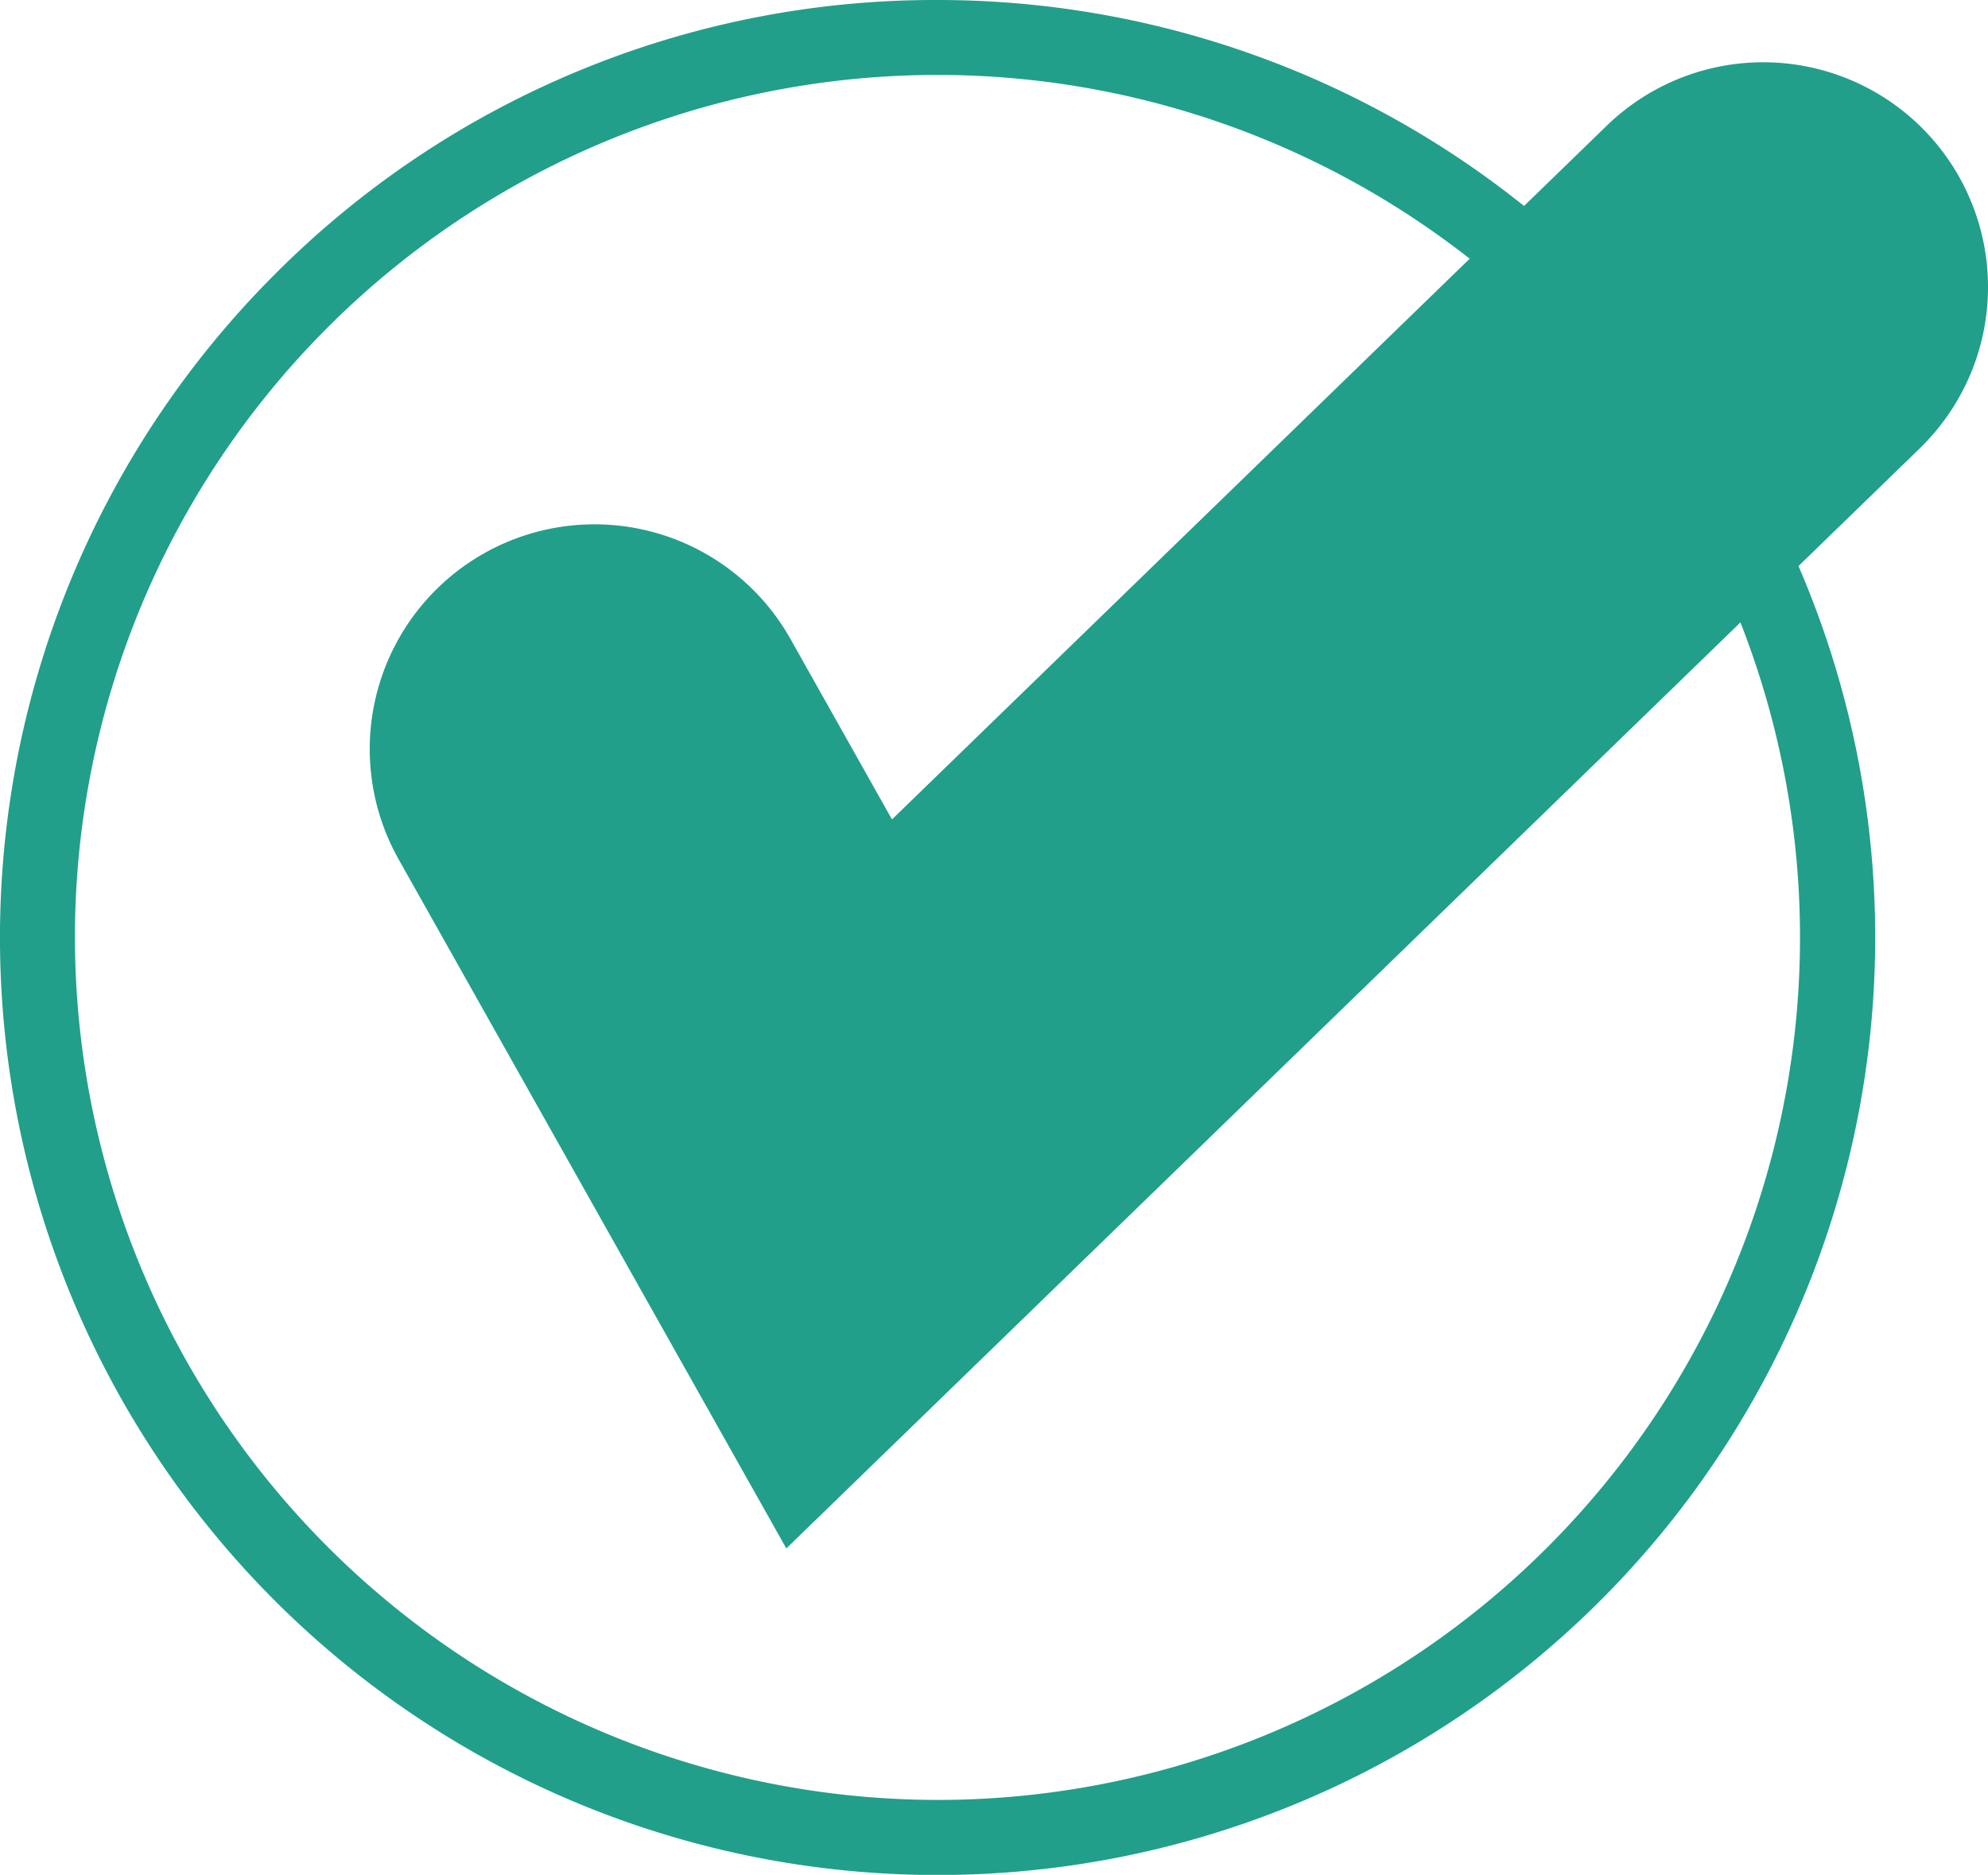
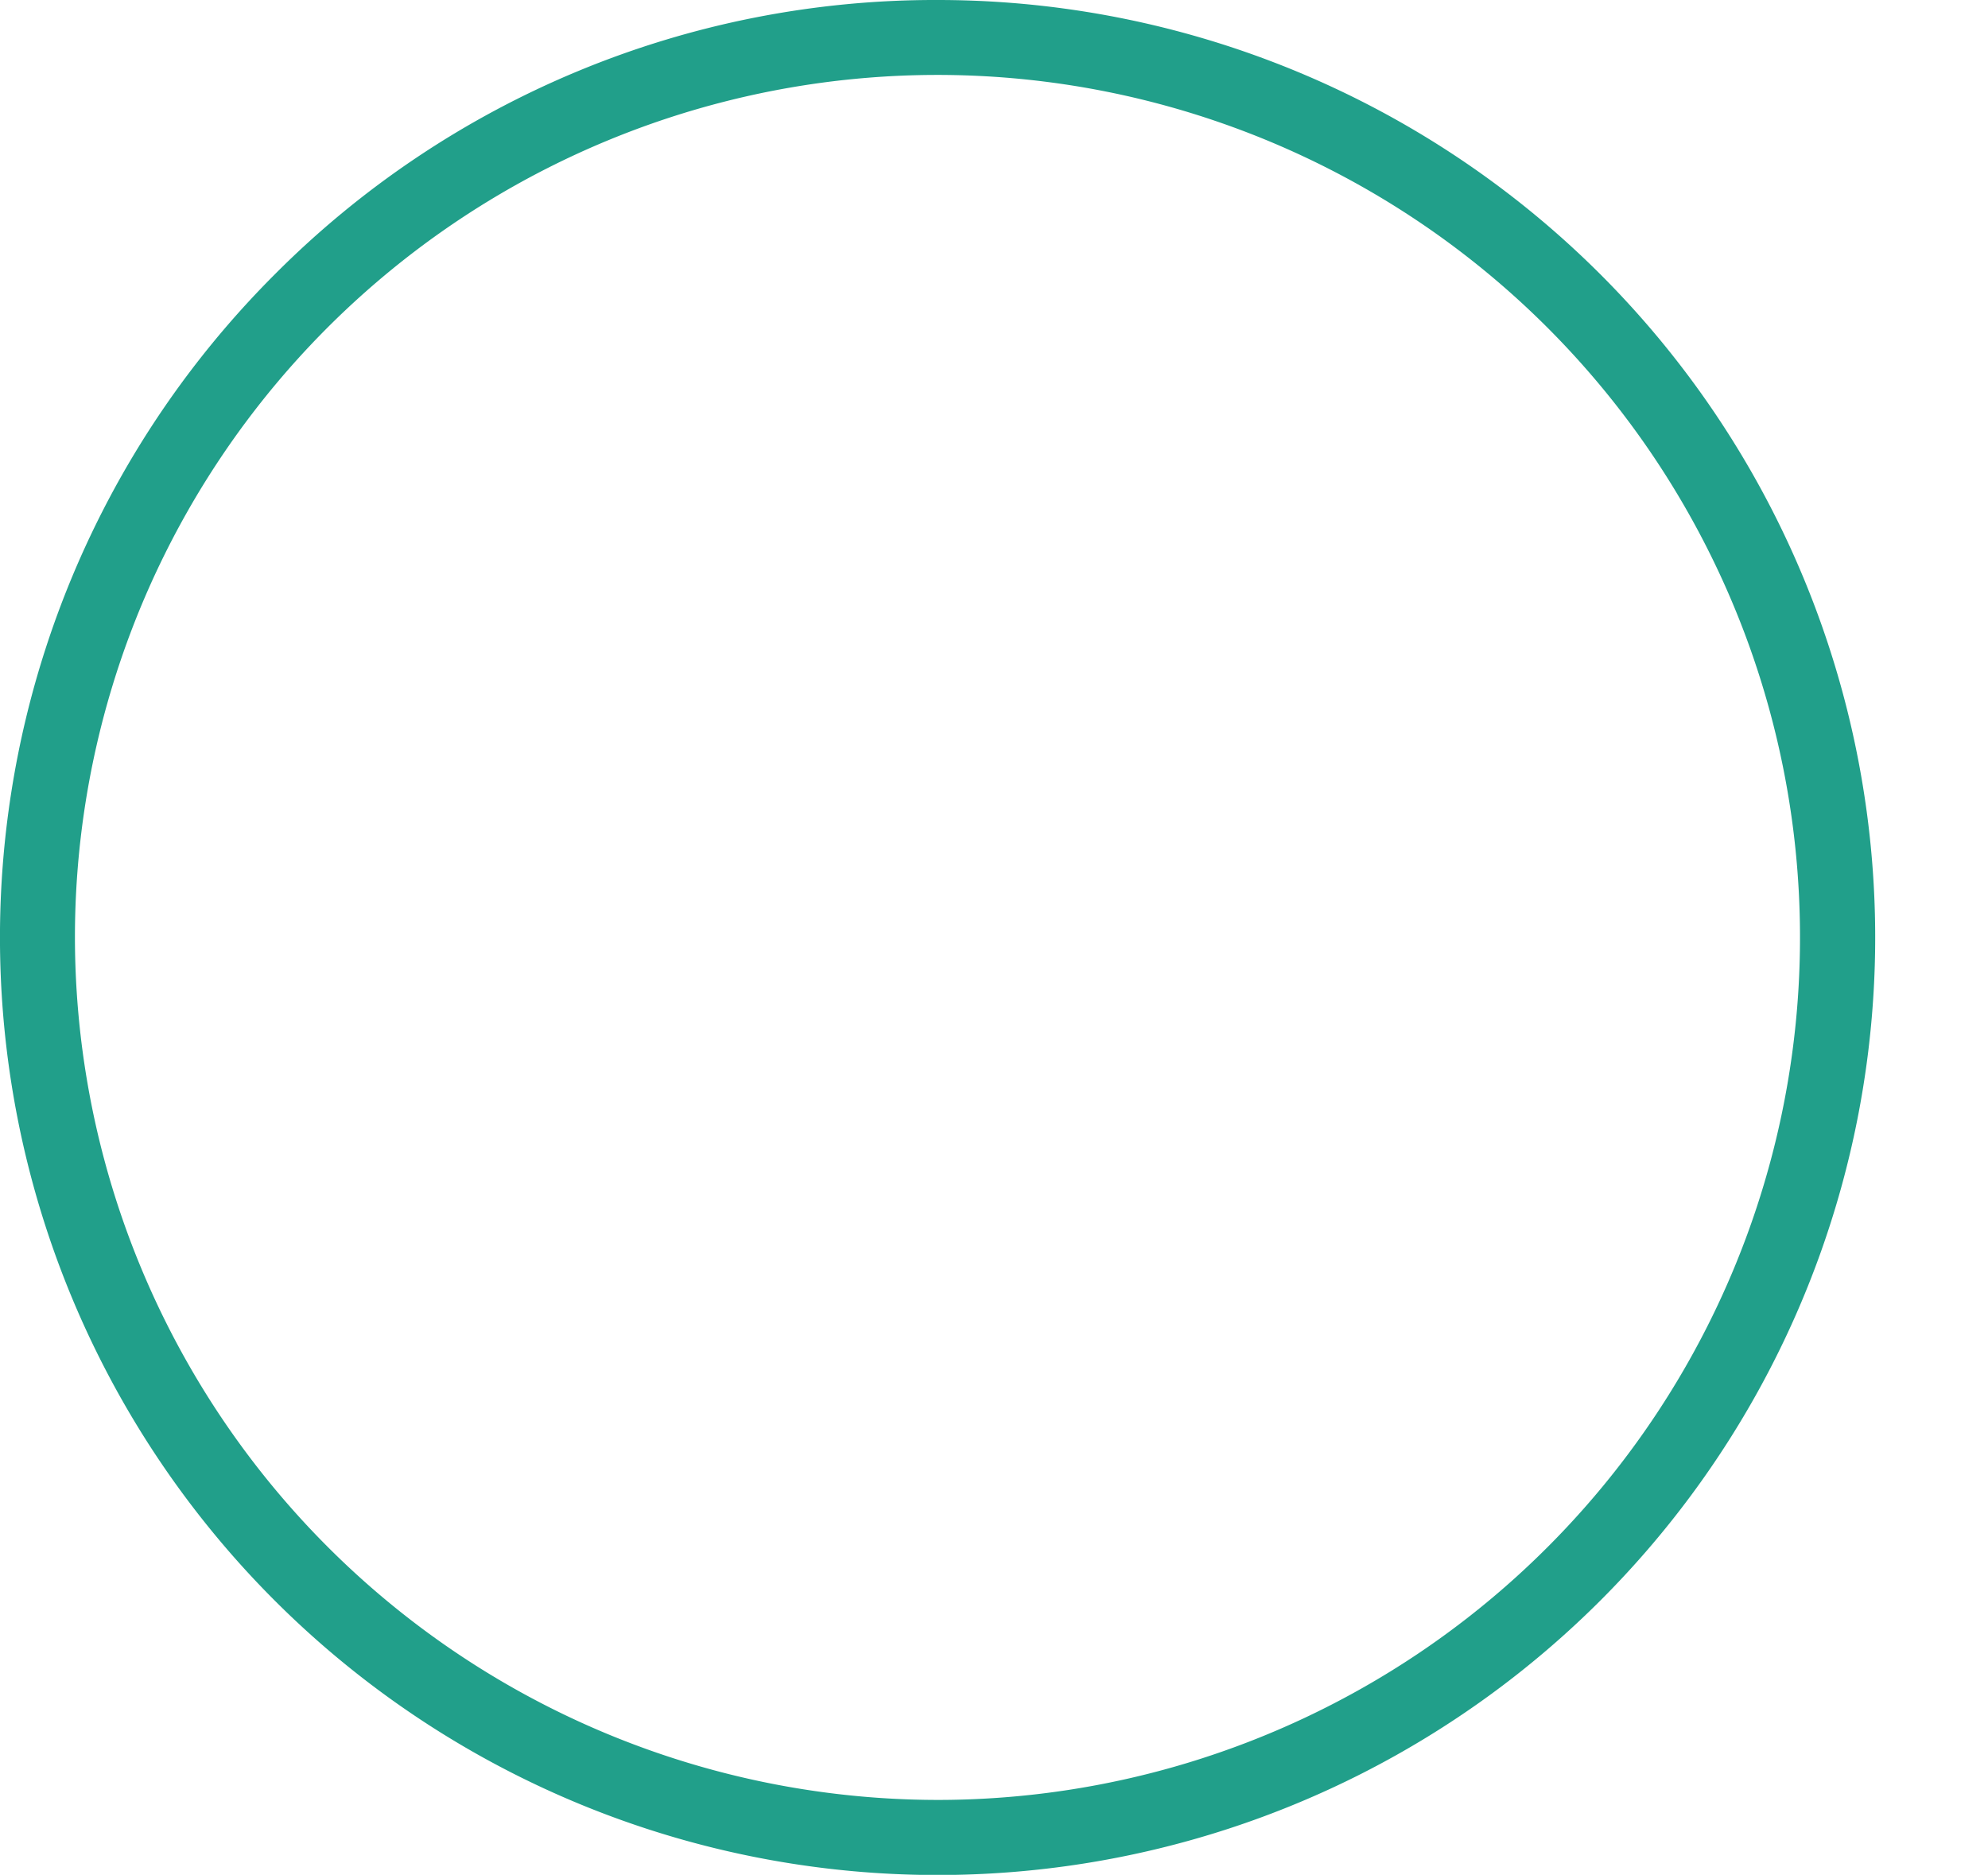
<svg xmlns="http://www.w3.org/2000/svg" id="Component_379_1" data-name="Component 379 – 1" width="62.106" height="58.573" viewBox="0 0 62.106 58.573">
  <path id="Ellipse_79" data-name="Ellipse 79" d="M28.787-.5A29.287,29.287,0,0,1,49.5,49.5,29.287,29.287,0,0,1,8.078,8.078,29.1,29.1,0,0,1,28.787-.5Zm0,56.233A26.946,26.946,0,1,0,1.841,28.787,26.976,26.976,0,0,0,28.787,55.733Z" transform="translate(0.5 0.5)" fill="#219f8a" />
-   <path id="Path_34752" data-name="Path 34752" d="M180.256,108.407l-12.112-21.53a7.022,7.022,0,1,1,12.24-6.886l3.173,5.64L205.884,63.96a7.022,7.022,0,1,1,9.782,10.078Z" transform="translate(-155.691 -60.031)" fill="#219f8a" />
</svg>